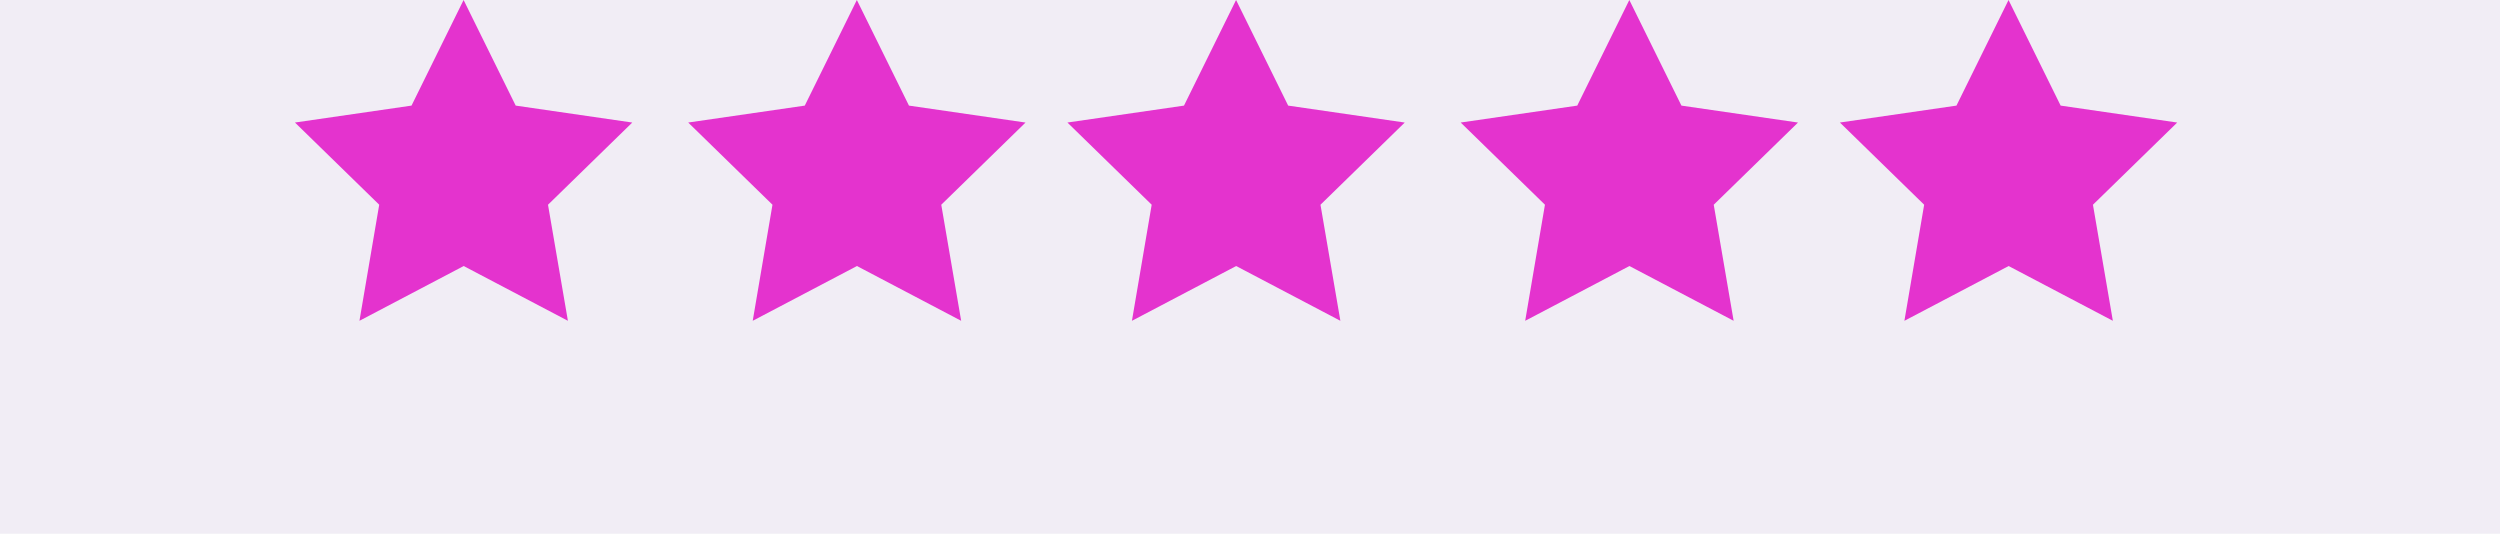
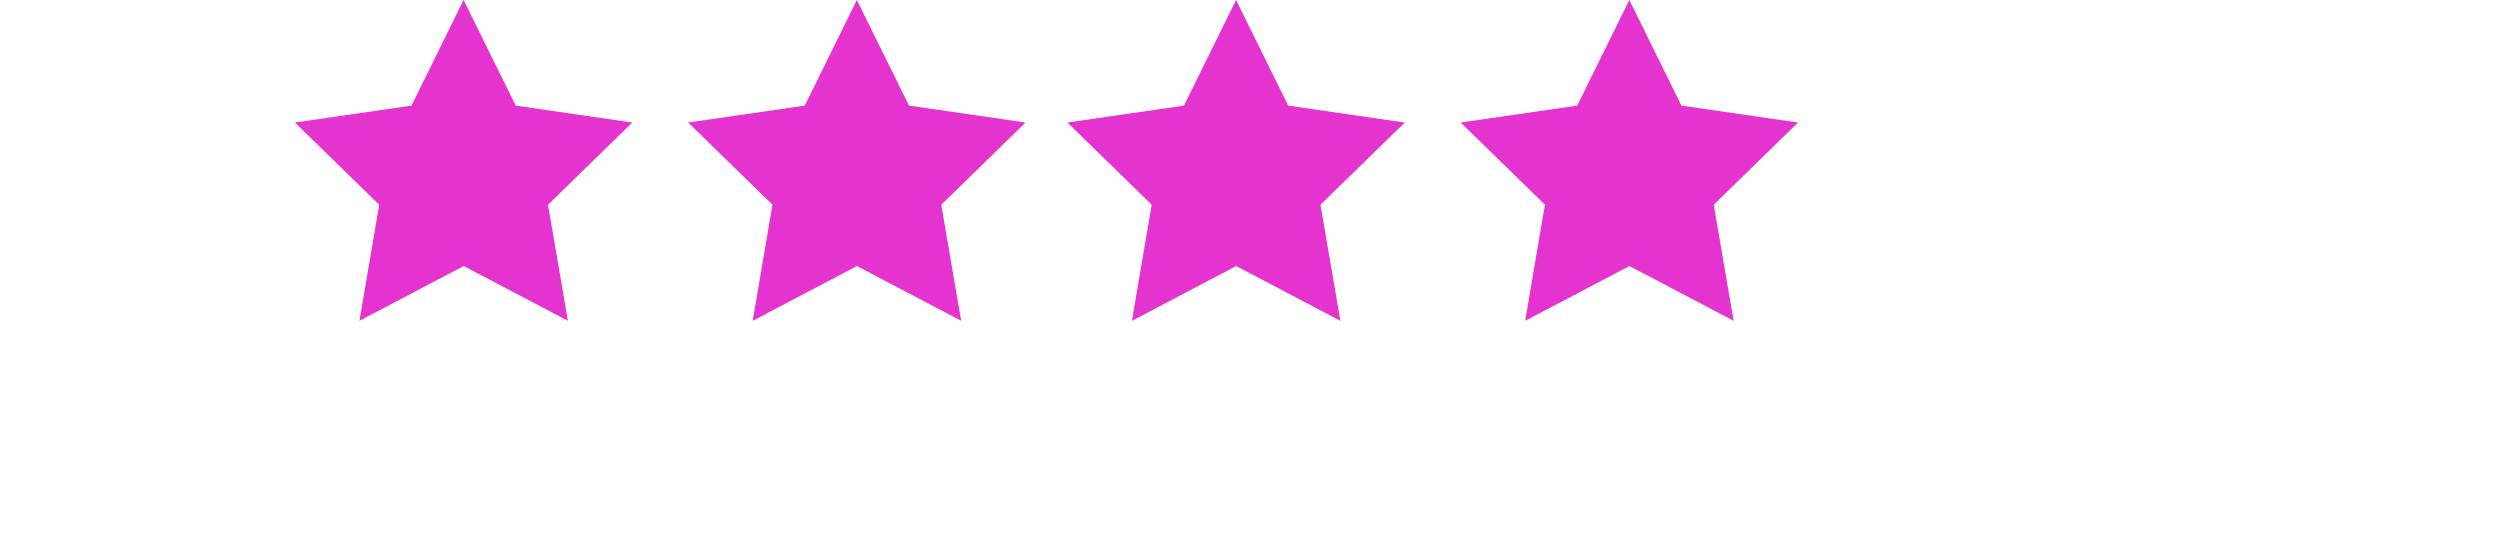
<svg xmlns="http://www.w3.org/2000/svg" width="178" height="38" viewBox="0 0 178 38">
  <g id="Group_581" data-name="Group 581" transform="translate(-410 -9755)">
-     <rect id="Rectangle_638" data-name="Rectangle 638" width="178" height="38" transform="translate(410 9755)" fill="#f1edf5" />
    <g id="Group_208" data-name="Group 208" transform="translate(431 9754.84)" style="isolation: isolate">
      <g id="star_10_" data-name="star (10)" transform="translate(0 0.16)" style="mix-blend-mode: luminosity;isolation: isolate">
        <path id="star_10_2" data-name="star (10)" d="M12.008,1.318l3.71,7.519,8.3,1.206-6,5.852,1.417,8.264-7.421-3.9-7.421,3.9L6,15.894,0,10.042,8.3,8.837Z" transform="translate(0 -1.318)" fill="#e433ce" />
      </g>
      <g id="star_10_3" data-name="star (10)" transform="translate(28 0.16)" style="mix-blend-mode: luminosity;isolation: isolate">
        <path id="star_10_4" data-name="star (10)" d="M12.008,1.318l3.71,7.519,8.3,1.206-6,5.852,1.417,8.264-7.421-3.9-7.421,3.9L6,15.894,0,10.042,8.3,8.837Z" transform="translate(0 -1.318)" fill="#e433ce" />
      </g>
      <g id="star_10_5" data-name="star (10)" transform="translate(55 0.16)" style="mix-blend-mode: luminosity;isolation: isolate">
        <path id="star_10_6" data-name="star (10)" d="M12.008,1.318l3.71,7.519,8.3,1.206-6,5.852,1.417,8.264-7.421-3.9-7.421,3.9L6,15.894,0,10.042,8.3,8.837Z" transform="translate(0 -1.318)" fill="#e433ce" />
      </g>
      <g id="star_10_7" data-name="star (10)" transform="translate(83 0.16)" style="mix-blend-mode: luminosity;isolation: isolate">
        <path id="star_10_8" data-name="star (10)" d="M12.008,1.318l3.71,7.519,8.3,1.206-6,5.852,1.417,8.264-7.421-3.9-7.421,3.9L6,15.894,0,10.042,8.3,8.837Z" transform="translate(0 -1.318)" fill="#e433ce" />
      </g>
      <g id="star_10_9" data-name="star (10)" transform="translate(110 0.16)" style="mix-blend-mode: luminosity;isolation: isolate">
-         <path id="star_10_10" data-name="star (10)" d="M12.008,1.318l3.71,7.519,8.3,1.206-6,5.852,1.417,8.264-7.421-3.9-7.421,3.9L6,15.894,0,10.042,8.3,8.837Z" transform="translate(0 -1.318)" fill="#e433ce" />
-       </g>
+         </g>
    </g>
  </g>
</svg>